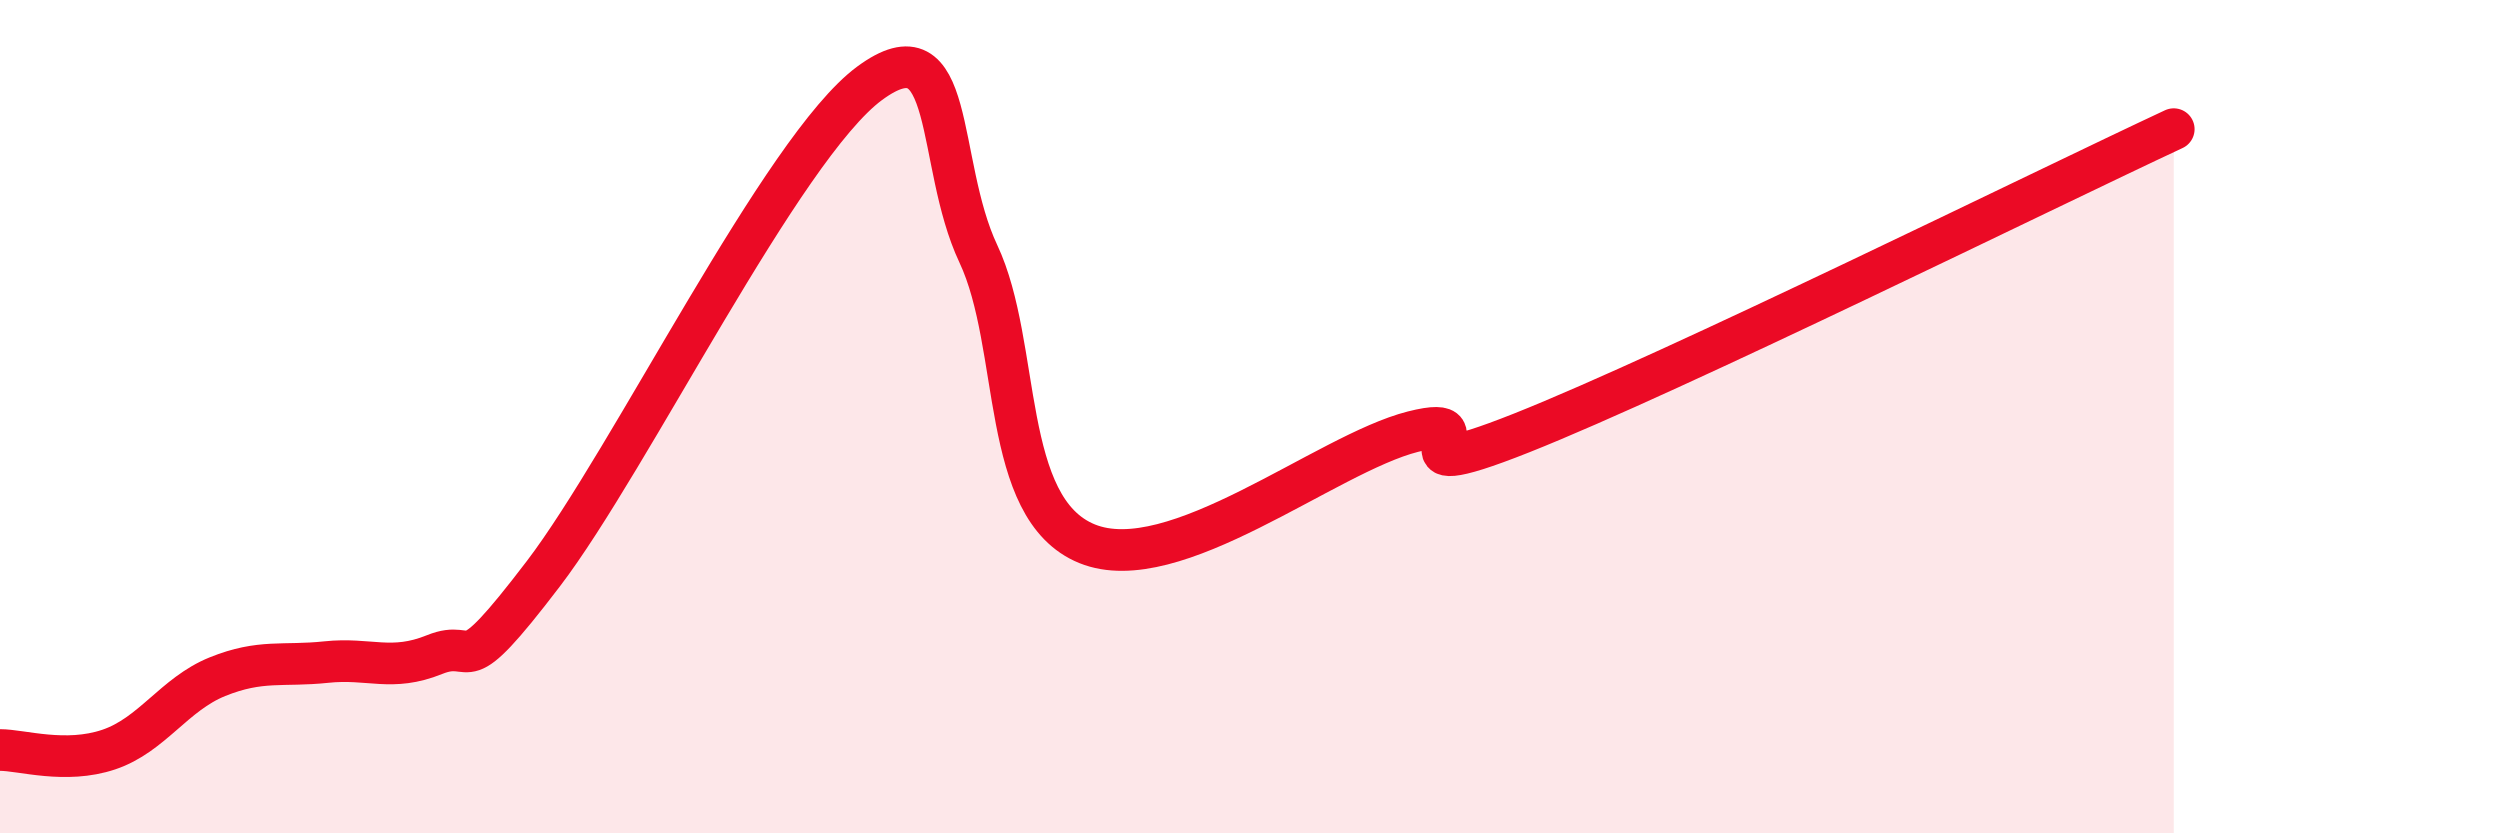
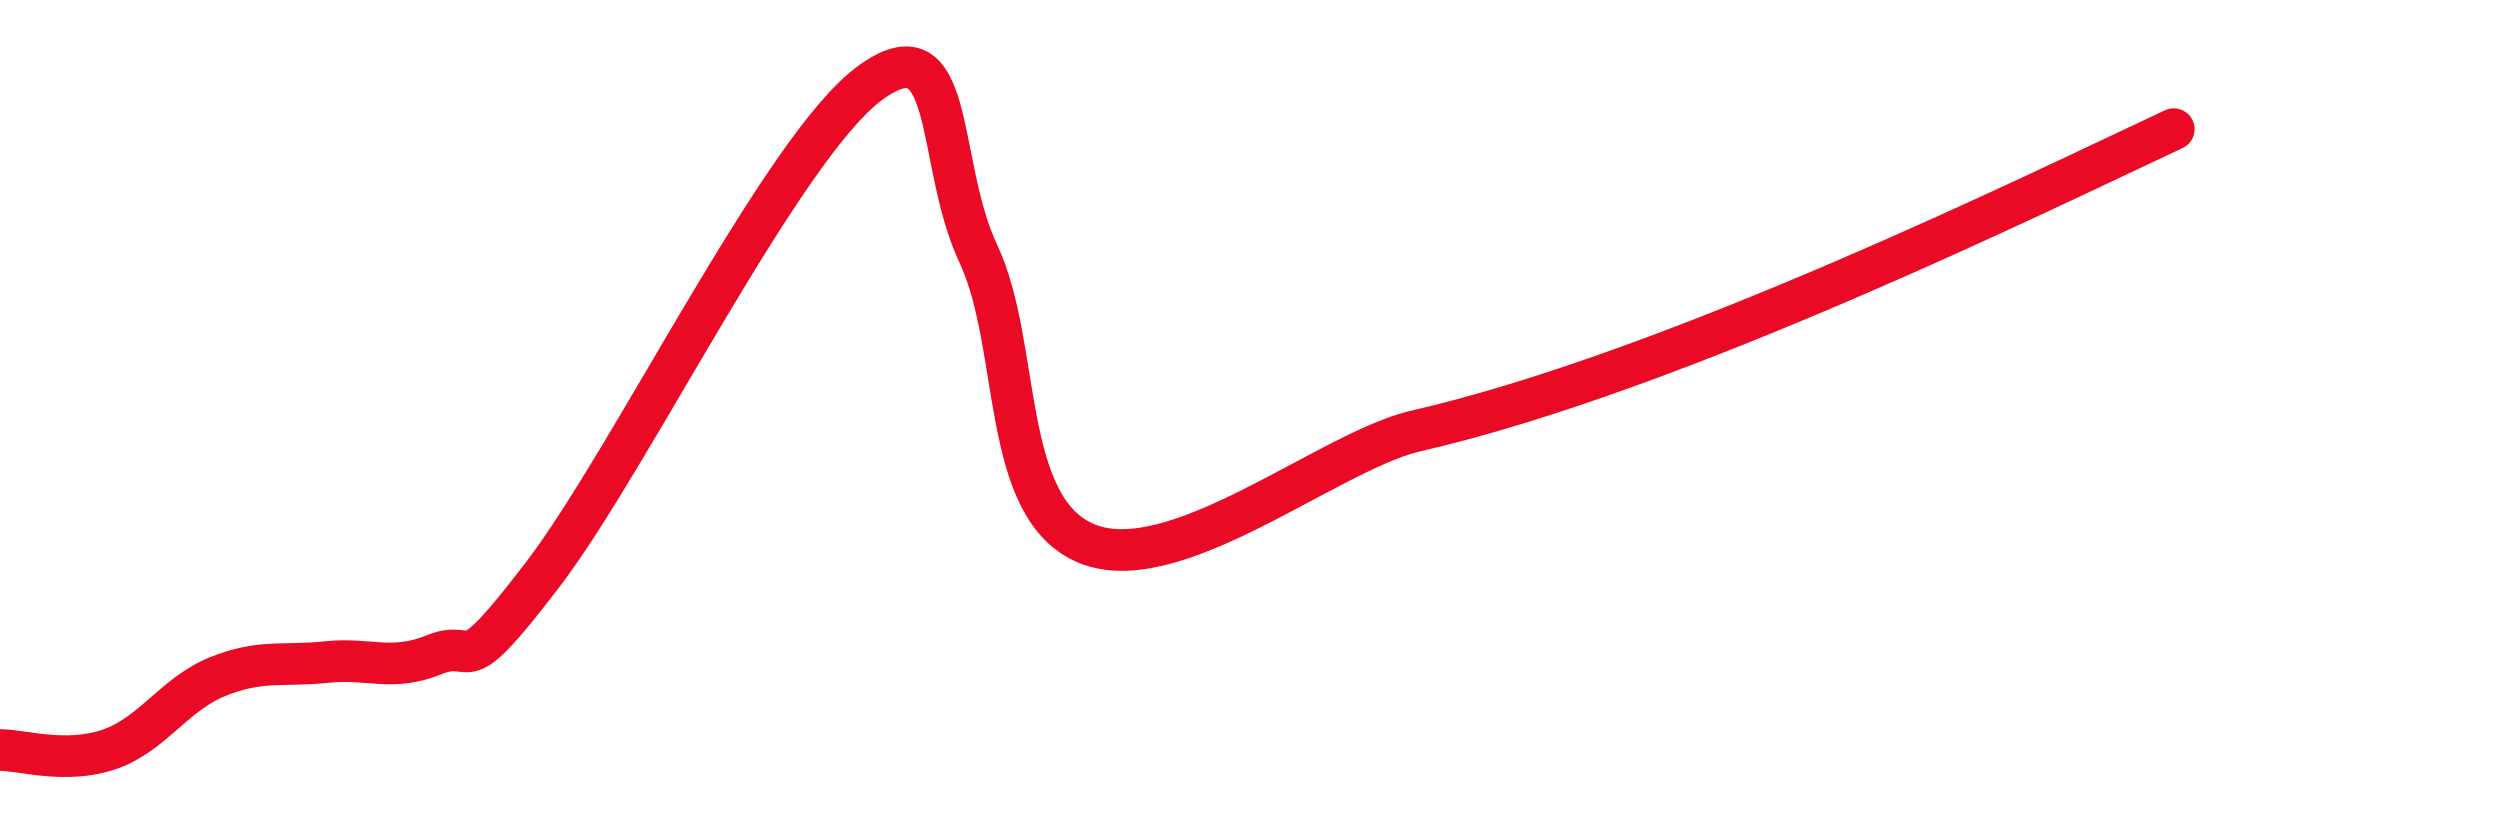
<svg xmlns="http://www.w3.org/2000/svg" width="60" height="20" viewBox="0 0 60 20">
-   <path d="M 0,18 C 0.52,18 1.57,18.34 2.61,17.99 C 3.65,17.64 4.18,16.66 5.22,16.24 C 6.26,15.82 6.79,16 7.83,15.89 C 8.87,15.78 9.39,16.13 10.43,15.71 C 11.47,15.29 10.95,16.51 13.04,13.77 C 15.13,11.03 18.78,3.54 20.87,2 C 22.96,0.46 22.44,3.88 23.48,6.09 C 24.52,8.3 24,12.2 26.09,13.05 C 28.18,13.9 31.82,10.89 33.91,10.36 C 36,9.83 32.87,11.84 36.52,10.39 C 40.17,8.94 49.04,4.56 52.17,3.1L52.17 20L0 20Z" fill="#EB0A25" opacity="0.1" stroke-linecap="round" stroke-linejoin="round" />
-   <path d="M 0,18 C 0.52,18 1.57,18.34 2.61,17.99 C 3.65,17.64 4.18,16.66 5.22,16.24 C 6.26,15.82 6.79,16 7.83,15.89 C 8.87,15.78 9.39,16.13 10.43,15.71 C 11.47,15.29 10.95,16.51 13.04,13.77 C 15.13,11.03 18.78,3.54 20.87,2 C 22.96,0.46 22.44,3.88 23.48,6.09 C 24.52,8.3 24,12.2 26.09,13.05 C 28.18,13.9 31.82,10.89 33.91,10.36 C 36,9.83 32.87,11.84 36.52,10.39 C 40.17,8.94 49.04,4.56 52.17,3.1" stroke="#EB0A25" stroke-width="1" fill="none" stroke-linecap="round" stroke-linejoin="round" />
+   <path d="M 0,18 C 0.52,18 1.57,18.34 2.61,17.99 C 3.65,17.64 4.18,16.66 5.22,16.24 C 6.26,15.82 6.79,16 7.83,15.89 C 8.87,15.78 9.39,16.13 10.43,15.71 C 11.47,15.29 10.95,16.51 13.04,13.77 C 15.13,11.03 18.78,3.54 20.87,2 C 22.96,0.46 22.44,3.88 23.48,6.09 C 24.52,8.3 24,12.2 26.09,13.05 C 28.18,13.9 31.82,10.89 33.91,10.36 C 40.17,8.94 49.04,4.56 52.17,3.1" stroke="#EB0A25" stroke-width="1" fill="none" stroke-linecap="round" stroke-linejoin="round" />
</svg>